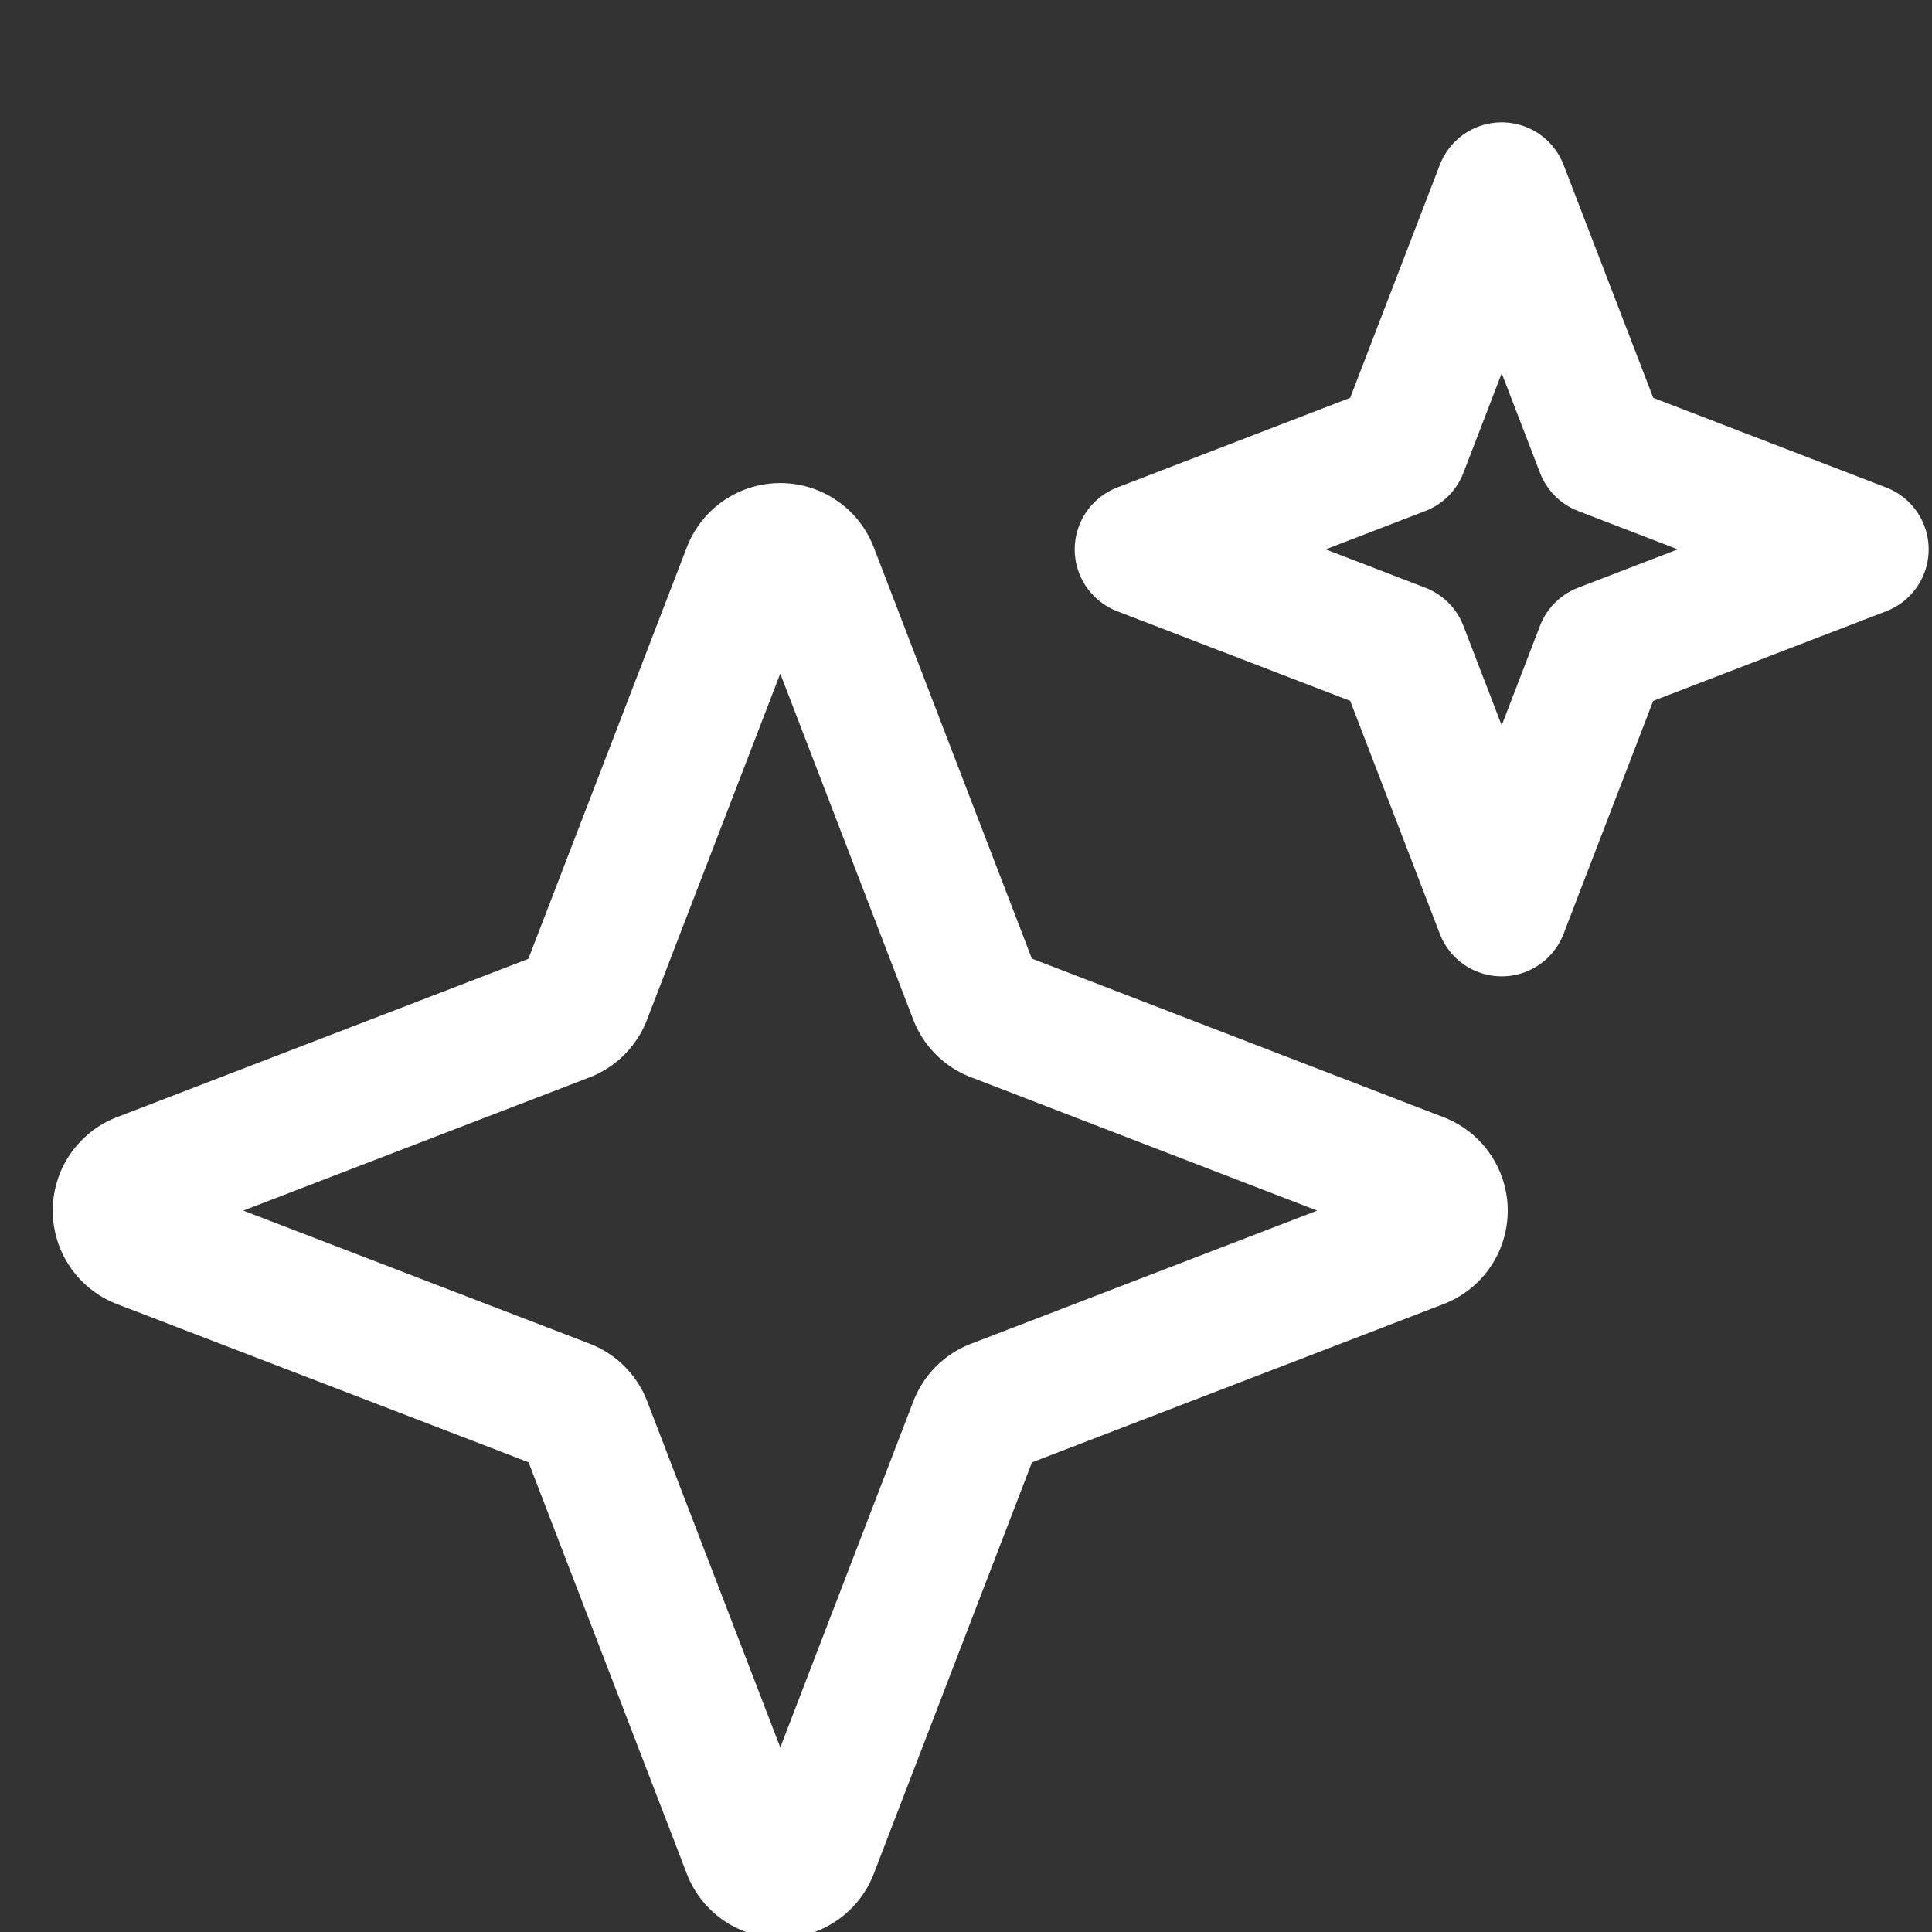
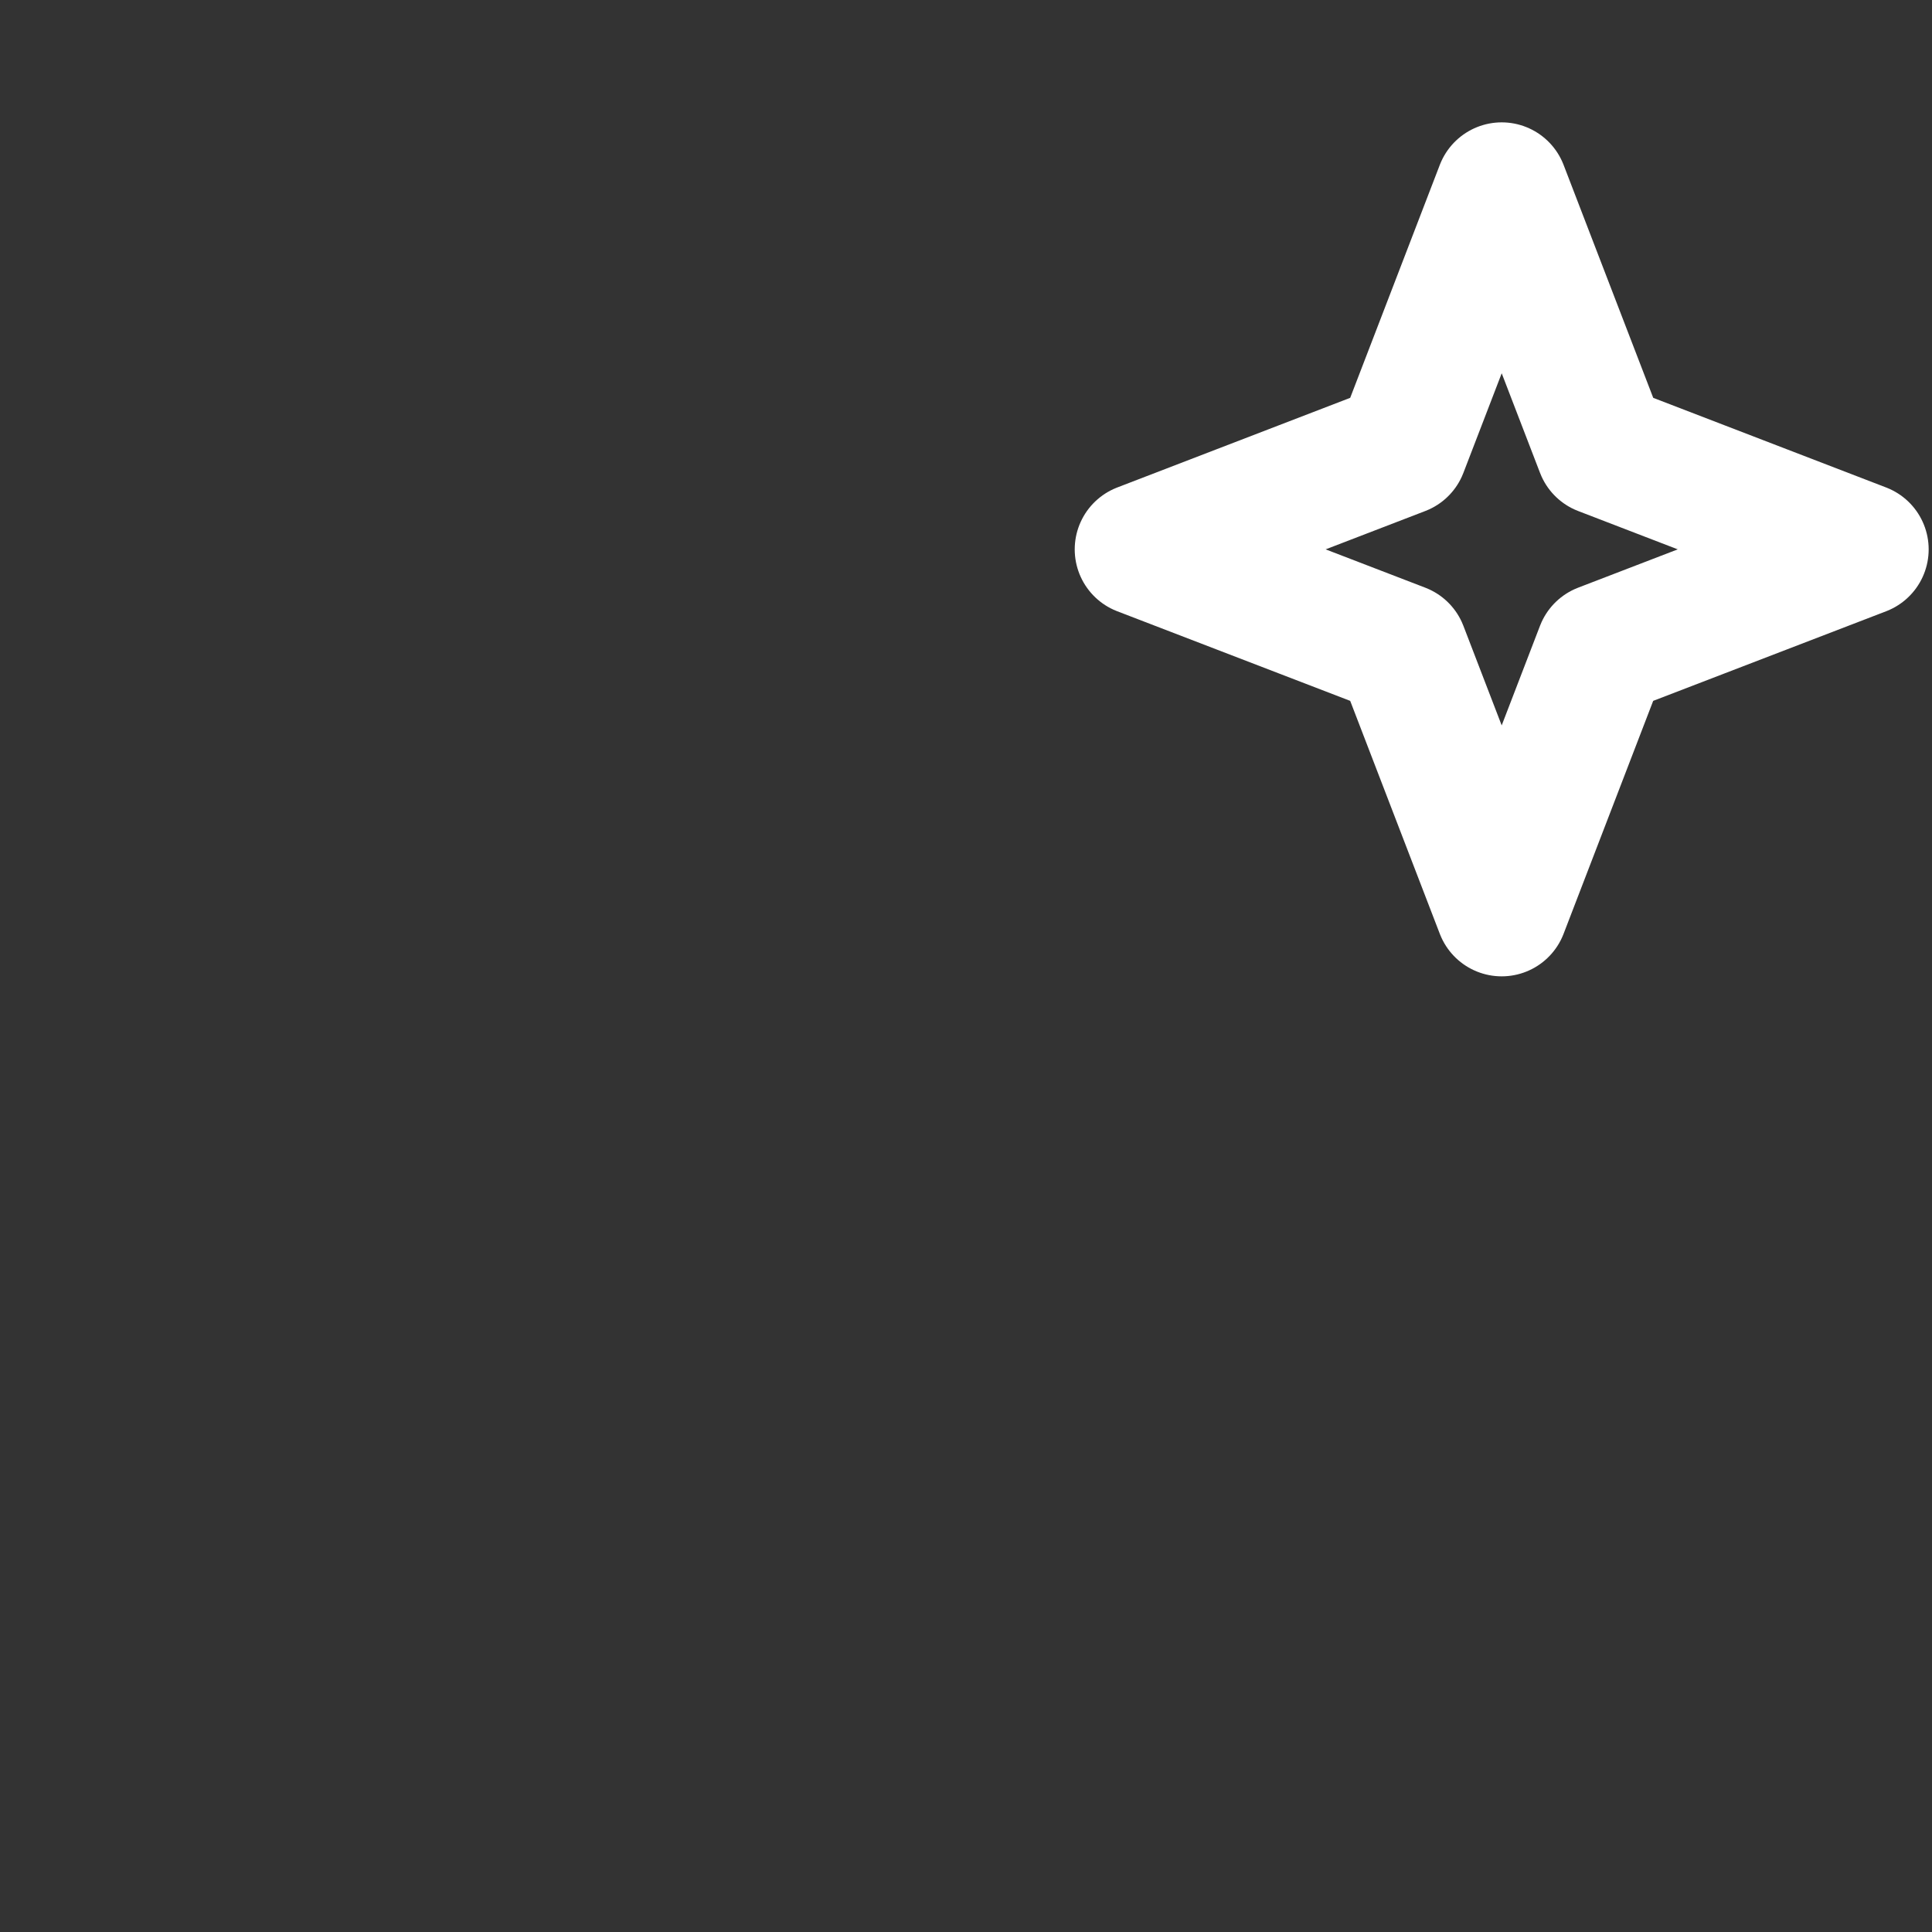
<svg xmlns="http://www.w3.org/2000/svg" width="51" height="51" viewBox="0 0 51 51">
  <rect x="0" y="0" width="51" height="51" fill="#333333" stroke="none" />
  <defs>
    <clipPath id="clip-path">
      <rect id="Rectangle_441" data-name="Rectangle 441" width="51" height="51" transform="translate(0 -0.25)" fill="none" stroke="#fff" stroke-width="3.5" />
    </clipPath>
  </defs>
  <g id="Group_519" data-name="Group 519" transform="translate(-0.068 0.184)">
    <g id="Group_518" data-name="Group 518" transform="translate(0.068 0.066)" clip-path="url(#clip-path)">
-       <path id="Path_3844" data-name="Path 3844" d="M72.6,236.792,68.287,225.57a.893.893,0,0,0-1.666,0L62.3,236.792a.893.893,0,0,1-.513.513L50.57,241.621a.893.893,0,0,0,0,1.666L61.792,247.6a.893.893,0,0,1,.513.513l4.316,11.222a.893.893,0,0,0,1.666,0L72.6,248.117a.893.893,0,0,1,.513-.513l11.222-4.316a.893.893,0,0,0,0-1.666L73.117,237.3A.893.893,0,0,1,72.6,236.792Z" transform="translate(-46.856 -210.747)" fill="none" stroke="#fff" stroke-linecap="round" stroke-linejoin="round" stroke-width="3.5" />
      <path id="Path_3846" data-name="Path 3846" d="M487.167,81.876,484.521,75l-2.645,6.876L475,84.522l6.876,2.645,2.645,6.876,2.645-6.876,6.876-2.645Z" transform="translate(-444.88 -70.27)" fill="none" stroke="#fff" stroke-linecap="round" stroke-linejoin="round" stroke-width="3.5" />
    </g>
  </g>
</svg>